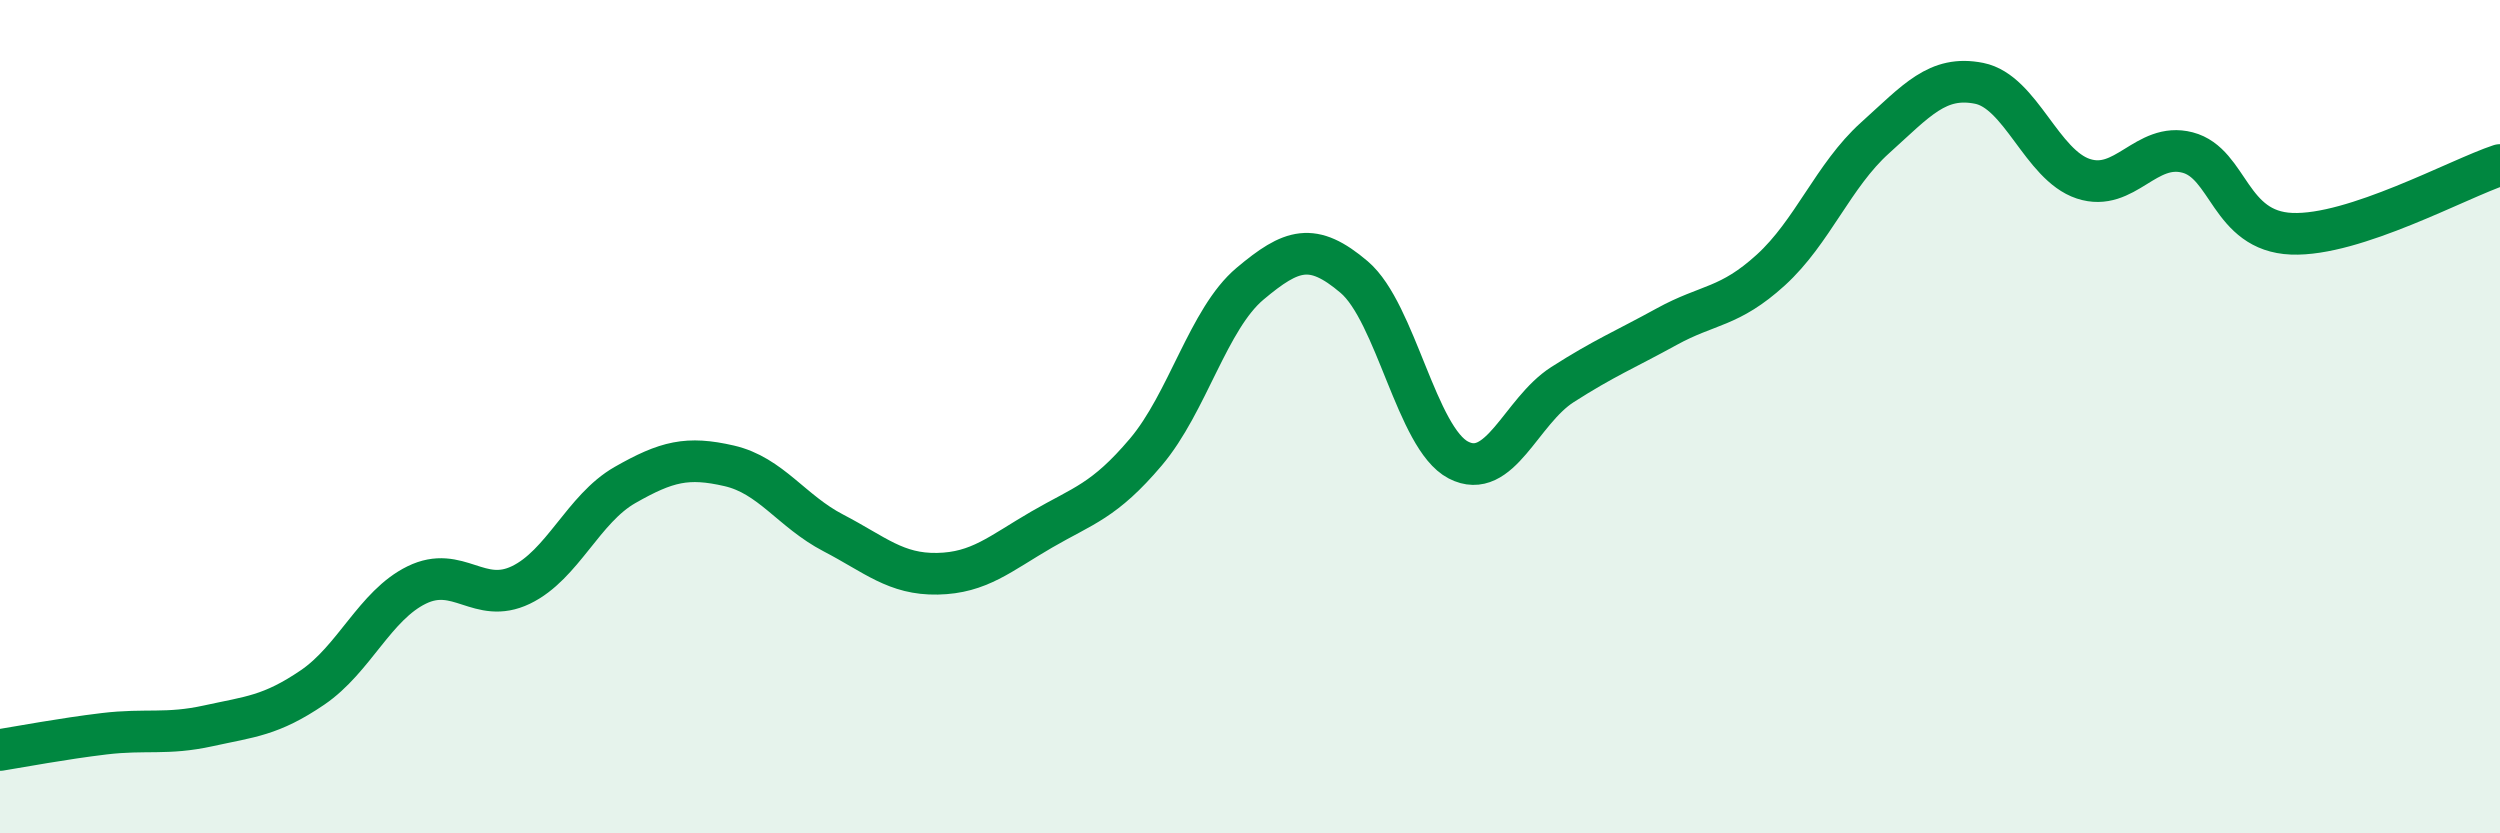
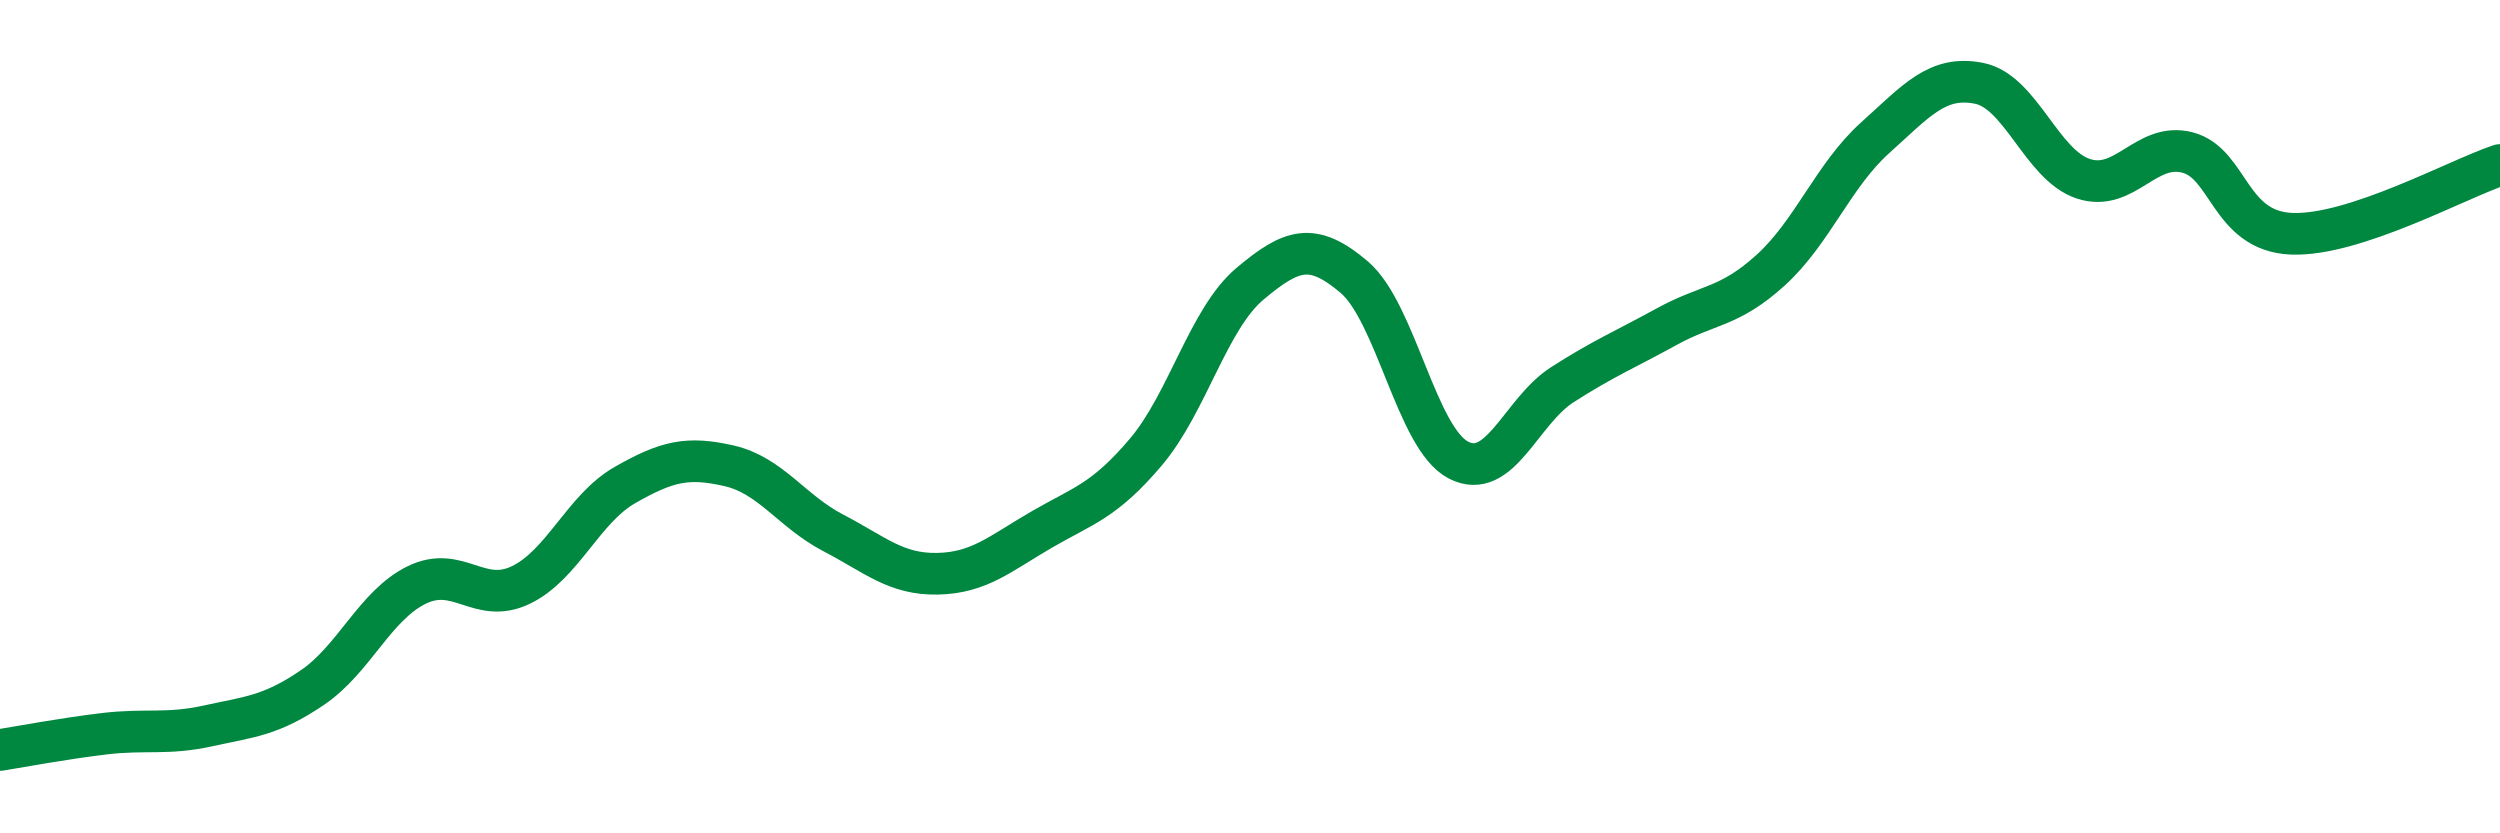
<svg xmlns="http://www.w3.org/2000/svg" width="60" height="20" viewBox="0 0 60 20">
-   <path d="M 0,18 C 0.5,17.92 1.5,17.73 2.5,17.61 C 3.5,17.49 4,17.64 5,17.42 C 6,17.2 6.5,17.18 7.5,16.5 C 8.5,15.82 9,14.53 10,14.04 C 11,13.55 11.5,14.52 12.5,14.04 C 13.5,13.56 14,12.21 15,11.64 C 16,11.07 16.5,10.95 17.5,11.18 C 18.5,11.41 19,12.27 20,12.79 C 21,13.31 21.5,13.79 22.5,13.77 C 23.5,13.75 24,13.29 25,12.71 C 26,12.13 26.5,12.03 27.5,10.85 C 28.5,9.67 29,7.65 30,6.81 C 31,5.97 31.5,5.8 32.5,6.65 C 33.5,7.5 34,10.52 35,11.04 C 36,11.56 36.5,9.87 37.5,9.23 C 38.5,8.59 39,8.39 40,7.84 C 41,7.29 41.5,7.39 42.5,6.48 C 43.5,5.57 44,4.21 45,3.31 C 46,2.41 46.5,1.8 47.5,2 C 48.5,2.2 49,3.96 50,4.29 C 51,4.62 51.5,3.4 52.5,3.66 C 53.5,3.92 53.5,5.55 55,5.61 C 56.5,5.67 59,4.29 60,3.96L60 20L0 20Z" fill="#008740" opacity="0.1" stroke-linecap="round" stroke-linejoin="round" />
  <path d="M 0,18 C 0.5,17.92 1.5,17.73 2.5,17.61 C 3.5,17.49 4,17.64 5,17.42 C 6,17.2 6.5,17.18 7.5,16.5 C 8.5,15.82 9,14.53 10,14.04 C 11,13.55 11.5,14.52 12.5,14.04 C 13.5,13.56 14,12.21 15,11.64 C 16,11.07 16.5,10.95 17.5,11.18 C 18.5,11.41 19,12.27 20,12.79 C 21,13.31 21.5,13.79 22.5,13.77 C 23.5,13.75 24,13.29 25,12.71 C 26,12.13 26.5,12.03 27.5,10.85 C 28.5,9.67 29,7.65 30,6.81 C 31,5.97 31.5,5.8 32.5,6.65 C 33.5,7.5 34,10.52 35,11.04 C 36,11.56 36.5,9.87 37.5,9.23 C 38.5,8.59 39,8.39 40,7.84 C 41,7.29 41.5,7.39 42.5,6.48 C 43.5,5.57 44,4.21 45,3.31 C 46,2.41 46.5,1.8 47.5,2 C 48.5,2.2 49,3.96 50,4.29 C 51,4.62 51.5,3.4 52.5,3.66 C 53.5,3.92 53.5,5.55 55,5.61 C 56.5,5.67 59,4.29 60,3.96" stroke="#008740" stroke-width="1" fill="none" stroke-linecap="round" stroke-linejoin="round" />
</svg>